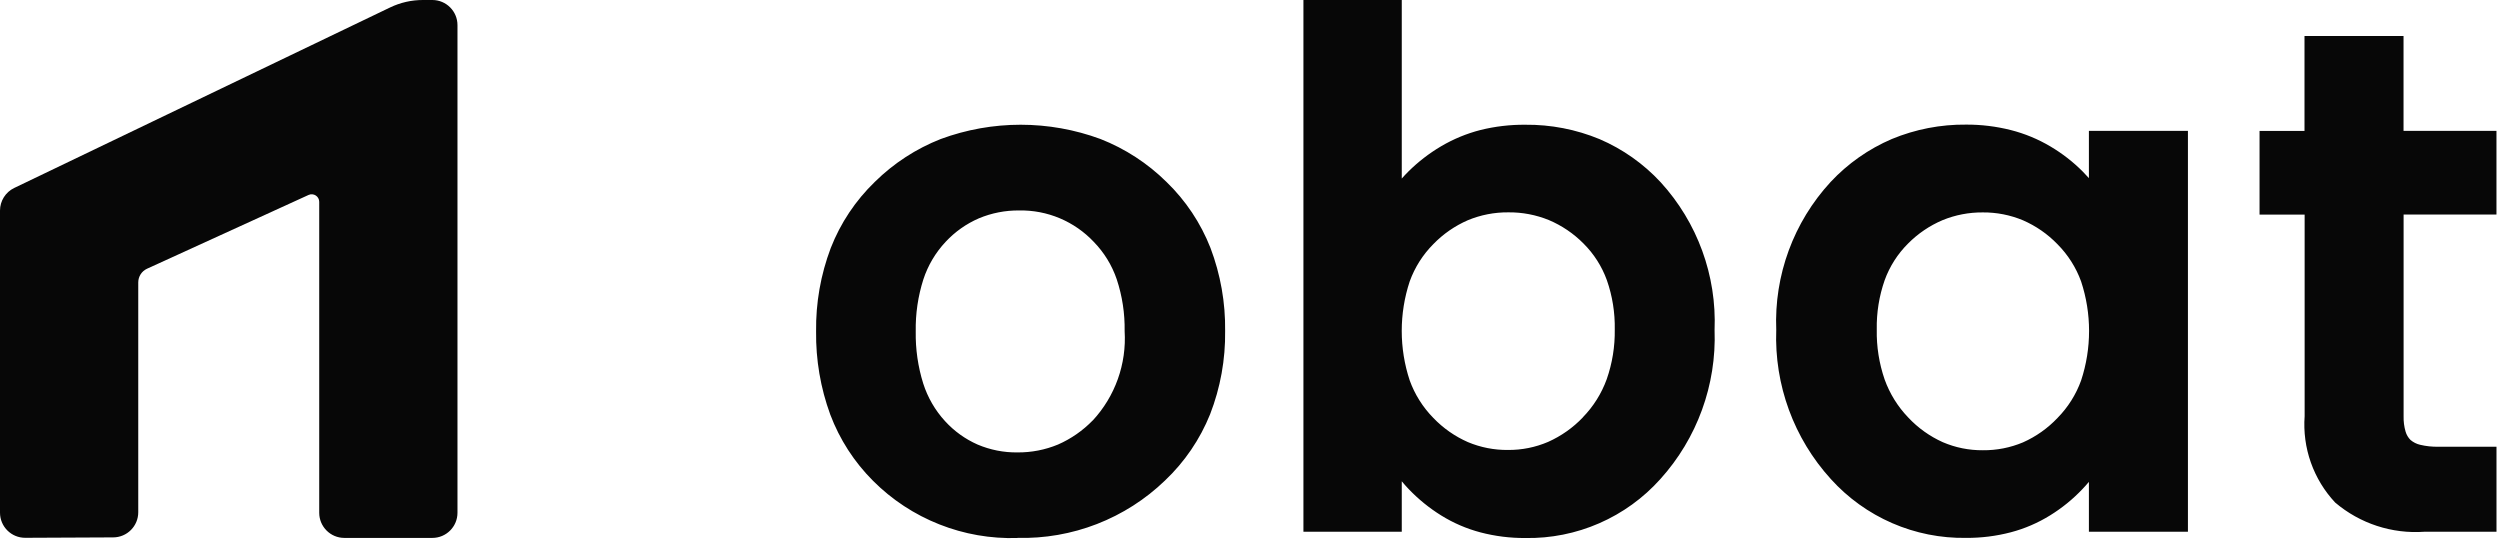
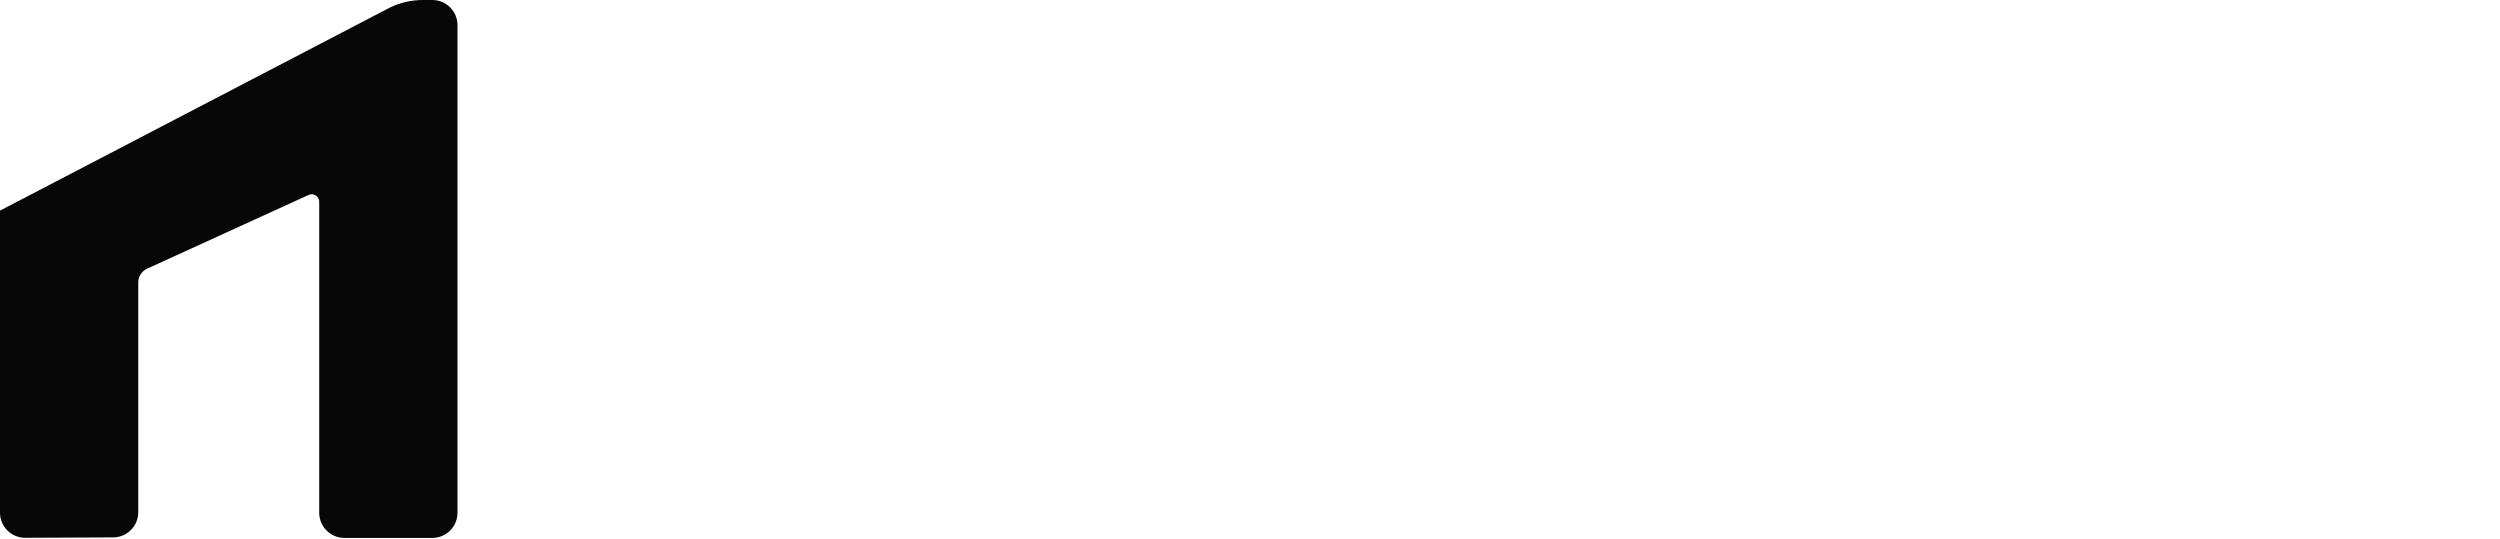
<svg xmlns="http://www.w3.org/2000/svg" width="116" height="25" viewBox="0 0 116 25" fill="none">
-   <path d="M111.527 9.954V19.312C111.521 19.555 111.552 19.797 111.62 20.03C111.663 20.176 111.741 20.309 111.85 20.416C111.978 20.524 112.13 20.6 112.293 20.638C112.569 20.704 112.853 20.734 113.137 20.729H115.837V24.673H112.494C110.989 24.781 109.502 24.294 108.352 23.318C107.852 22.784 107.468 22.152 107.224 21.462C106.98 20.772 106.882 20.039 106.935 19.31V9.958H104.843V6.076H106.929V1.67H111.524V6.072H115.836V9.954H111.527ZM95.466 19.396C95.953 18.902 96.327 18.309 96.563 17.656C97.056 16.163 97.056 14.551 96.563 13.058C96.327 12.409 95.953 11.82 95.466 11.331C95.011 10.86 94.467 10.483 93.867 10.222C93.276 9.975 92.642 9.851 92.002 9.856C91.362 9.851 90.727 9.972 90.135 10.215C89.537 10.469 88.994 10.837 88.536 11.299C88.051 11.78 87.679 12.363 87.447 13.005C87.191 13.74 87.067 14.514 87.082 15.293C87.067 16.08 87.191 16.863 87.447 17.608C87.684 18.267 88.057 18.869 88.544 19.374C88.996 19.857 89.539 20.244 90.142 20.516C90.73 20.769 91.364 20.897 92.004 20.891C92.643 20.898 93.277 20.774 93.867 20.526C94.469 20.258 95.013 19.874 95.466 19.396ZM91.231 24.958C90.05 24.977 88.879 24.744 87.796 24.273C86.713 23.802 85.743 23.105 84.952 22.229C83.234 20.342 82.324 17.857 82.418 15.306C82.315 12.775 83.222 10.307 84.94 8.444C85.738 7.589 86.706 6.91 87.781 6.45C88.874 5.997 90.048 5.77 91.231 5.782C91.93 5.779 92.625 5.864 93.302 6.035C93.948 6.199 94.566 6.455 95.139 6.795C95.686 7.118 96.191 7.51 96.64 7.961C96.738 8.06 96.833 8.161 96.925 8.265V6.072H101.52V24.673H96.925V22.358C96.829 22.473 96.73 22.584 96.627 22.692C96.183 23.161 95.68 23.57 95.13 23.91C94.563 24.262 93.948 24.528 93.302 24.698C92.626 24.875 91.93 24.962 91.231 24.958ZM73.443 19.364C73.934 18.861 74.311 18.259 74.551 17.598C74.811 16.856 74.937 16.075 74.925 15.289C74.939 14.511 74.816 13.736 74.559 13.001C74.327 12.359 73.955 11.776 73.47 11.295C73.012 10.833 72.468 10.465 71.868 10.211C71.271 9.968 70.632 9.846 69.988 9.853C69.344 9.847 68.704 9.971 68.109 10.218C67.508 10.479 66.963 10.856 66.507 11.327C66.02 11.816 65.646 12.406 65.411 13.055C64.917 14.548 64.917 16.16 65.411 17.653C65.647 18.305 66.021 18.898 66.507 19.392C66.962 19.867 67.505 20.247 68.107 20.512C68.696 20.76 69.33 20.885 69.97 20.878C70.611 20.883 71.246 20.756 71.835 20.503C72.441 20.232 72.988 19.846 73.446 19.366L73.443 19.364ZM70.773 5.788C71.955 5.776 73.128 6.003 74.221 6.456C75.294 6.916 76.258 7.597 77.052 8.453C78.759 10.32 79.659 12.785 79.556 15.312C79.65 17.859 78.746 20.342 77.037 22.233C76.251 23.11 75.284 23.809 74.203 24.28C73.122 24.752 71.953 24.985 70.774 24.964C70.073 24.968 69.374 24.881 68.695 24.703C68.05 24.533 67.434 24.267 66.868 23.915C66.318 23.573 65.814 23.164 65.367 22.697C65.255 22.58 65.146 22.458 65.042 22.331V24.673H60.479V0H65.042V8.285C65.141 8.172 65.245 8.062 65.352 7.955C65.805 7.507 66.311 7.116 66.859 6.792C67.432 6.453 68.05 6.197 68.695 6.032C69.375 5.864 70.073 5.782 70.773 5.788ZM50.705 19.509C51.219 18.953 51.615 18.299 51.869 17.586C52.123 16.873 52.23 16.115 52.183 15.36C52.197 14.546 52.073 13.736 51.818 12.963C51.596 12.31 51.231 11.715 50.75 11.221C50.306 10.751 49.769 10.378 49.173 10.127C48.577 9.876 47.934 9.753 47.288 9.765C46.646 9.759 46.011 9.883 45.419 10.131C44.836 10.384 44.311 10.754 43.878 11.22C43.409 11.719 43.056 12.316 42.843 12.967C42.595 13.746 42.476 14.56 42.49 15.378C42.476 16.196 42.593 17.012 42.837 17.793C43.044 18.442 43.389 19.038 43.849 19.54C44.272 20.004 44.786 20.374 45.36 20.627C45.944 20.875 46.573 21 47.207 20.992C47.853 20.998 48.493 20.874 49.09 20.627C49.696 20.362 50.245 19.98 50.705 19.505V19.509ZM47.209 24.963C45.969 25.002 44.735 24.787 43.583 24.33C42.43 23.874 41.383 23.186 40.508 22.308C39.635 21.436 38.959 20.389 38.524 19.235C38.072 18 37.85 16.692 37.867 15.376C37.849 14.056 38.08 12.745 38.546 11.51C38.999 10.35 39.698 9.302 40.594 8.437C41.469 7.575 42.508 6.899 43.651 6.45C46.043 5.567 48.671 5.567 51.063 6.45C52.206 6.899 53.246 7.575 54.12 8.437C55.015 9.301 55.713 10.348 56.167 11.506C56.633 12.737 56.864 14.044 56.846 15.36C56.863 16.68 56.627 17.99 56.149 19.221C55.68 20.386 54.965 21.436 54.053 22.299C53.145 23.174 52.072 23.858 50.897 24.315C49.722 24.771 48.469 24.99 47.209 24.958V24.963Z" fill="#070707" />
-   <path d="M20.061 24.959H15.979C15.334 24.959 14.812 24.437 14.812 23.793V9.365C14.812 9.11 14.549 8.941 14.317 9.046L6.824 12.468C6.575 12.582 6.415 12.83 6.415 13.104V23.769C6.415 24.411 5.896 24.932 5.254 24.935L1.172 24.954C0.525 24.957 0 24.434 0 23.788V9.773C0 9.324 0.257 8.915 0.661 8.721L18.103 0.345C18.576 0.118 19.094 0 19.618 0H20.061C20.705 0 21.227 0.522 21.227 1.166V23.793C21.227 24.437 20.705 24.959 20.061 24.959Z" fill="#070707" />
+   <path d="M20.061 24.959H15.979C15.334 24.959 14.812 24.437 14.812 23.793V9.365C14.812 9.11 14.549 8.941 14.317 9.046L6.824 12.468C6.575 12.582 6.415 12.83 6.415 13.104V23.769C6.415 24.411 5.896 24.932 5.254 24.935L1.172 24.954C0.525 24.957 0 24.434 0 23.788V9.773L18.103 0.345C18.576 0.118 19.094 0 19.618 0H20.061C20.705 0 21.227 0.522 21.227 1.166V23.793C21.227 24.437 20.705 24.959 20.061 24.959Z" fill="#070707" />
</svg>